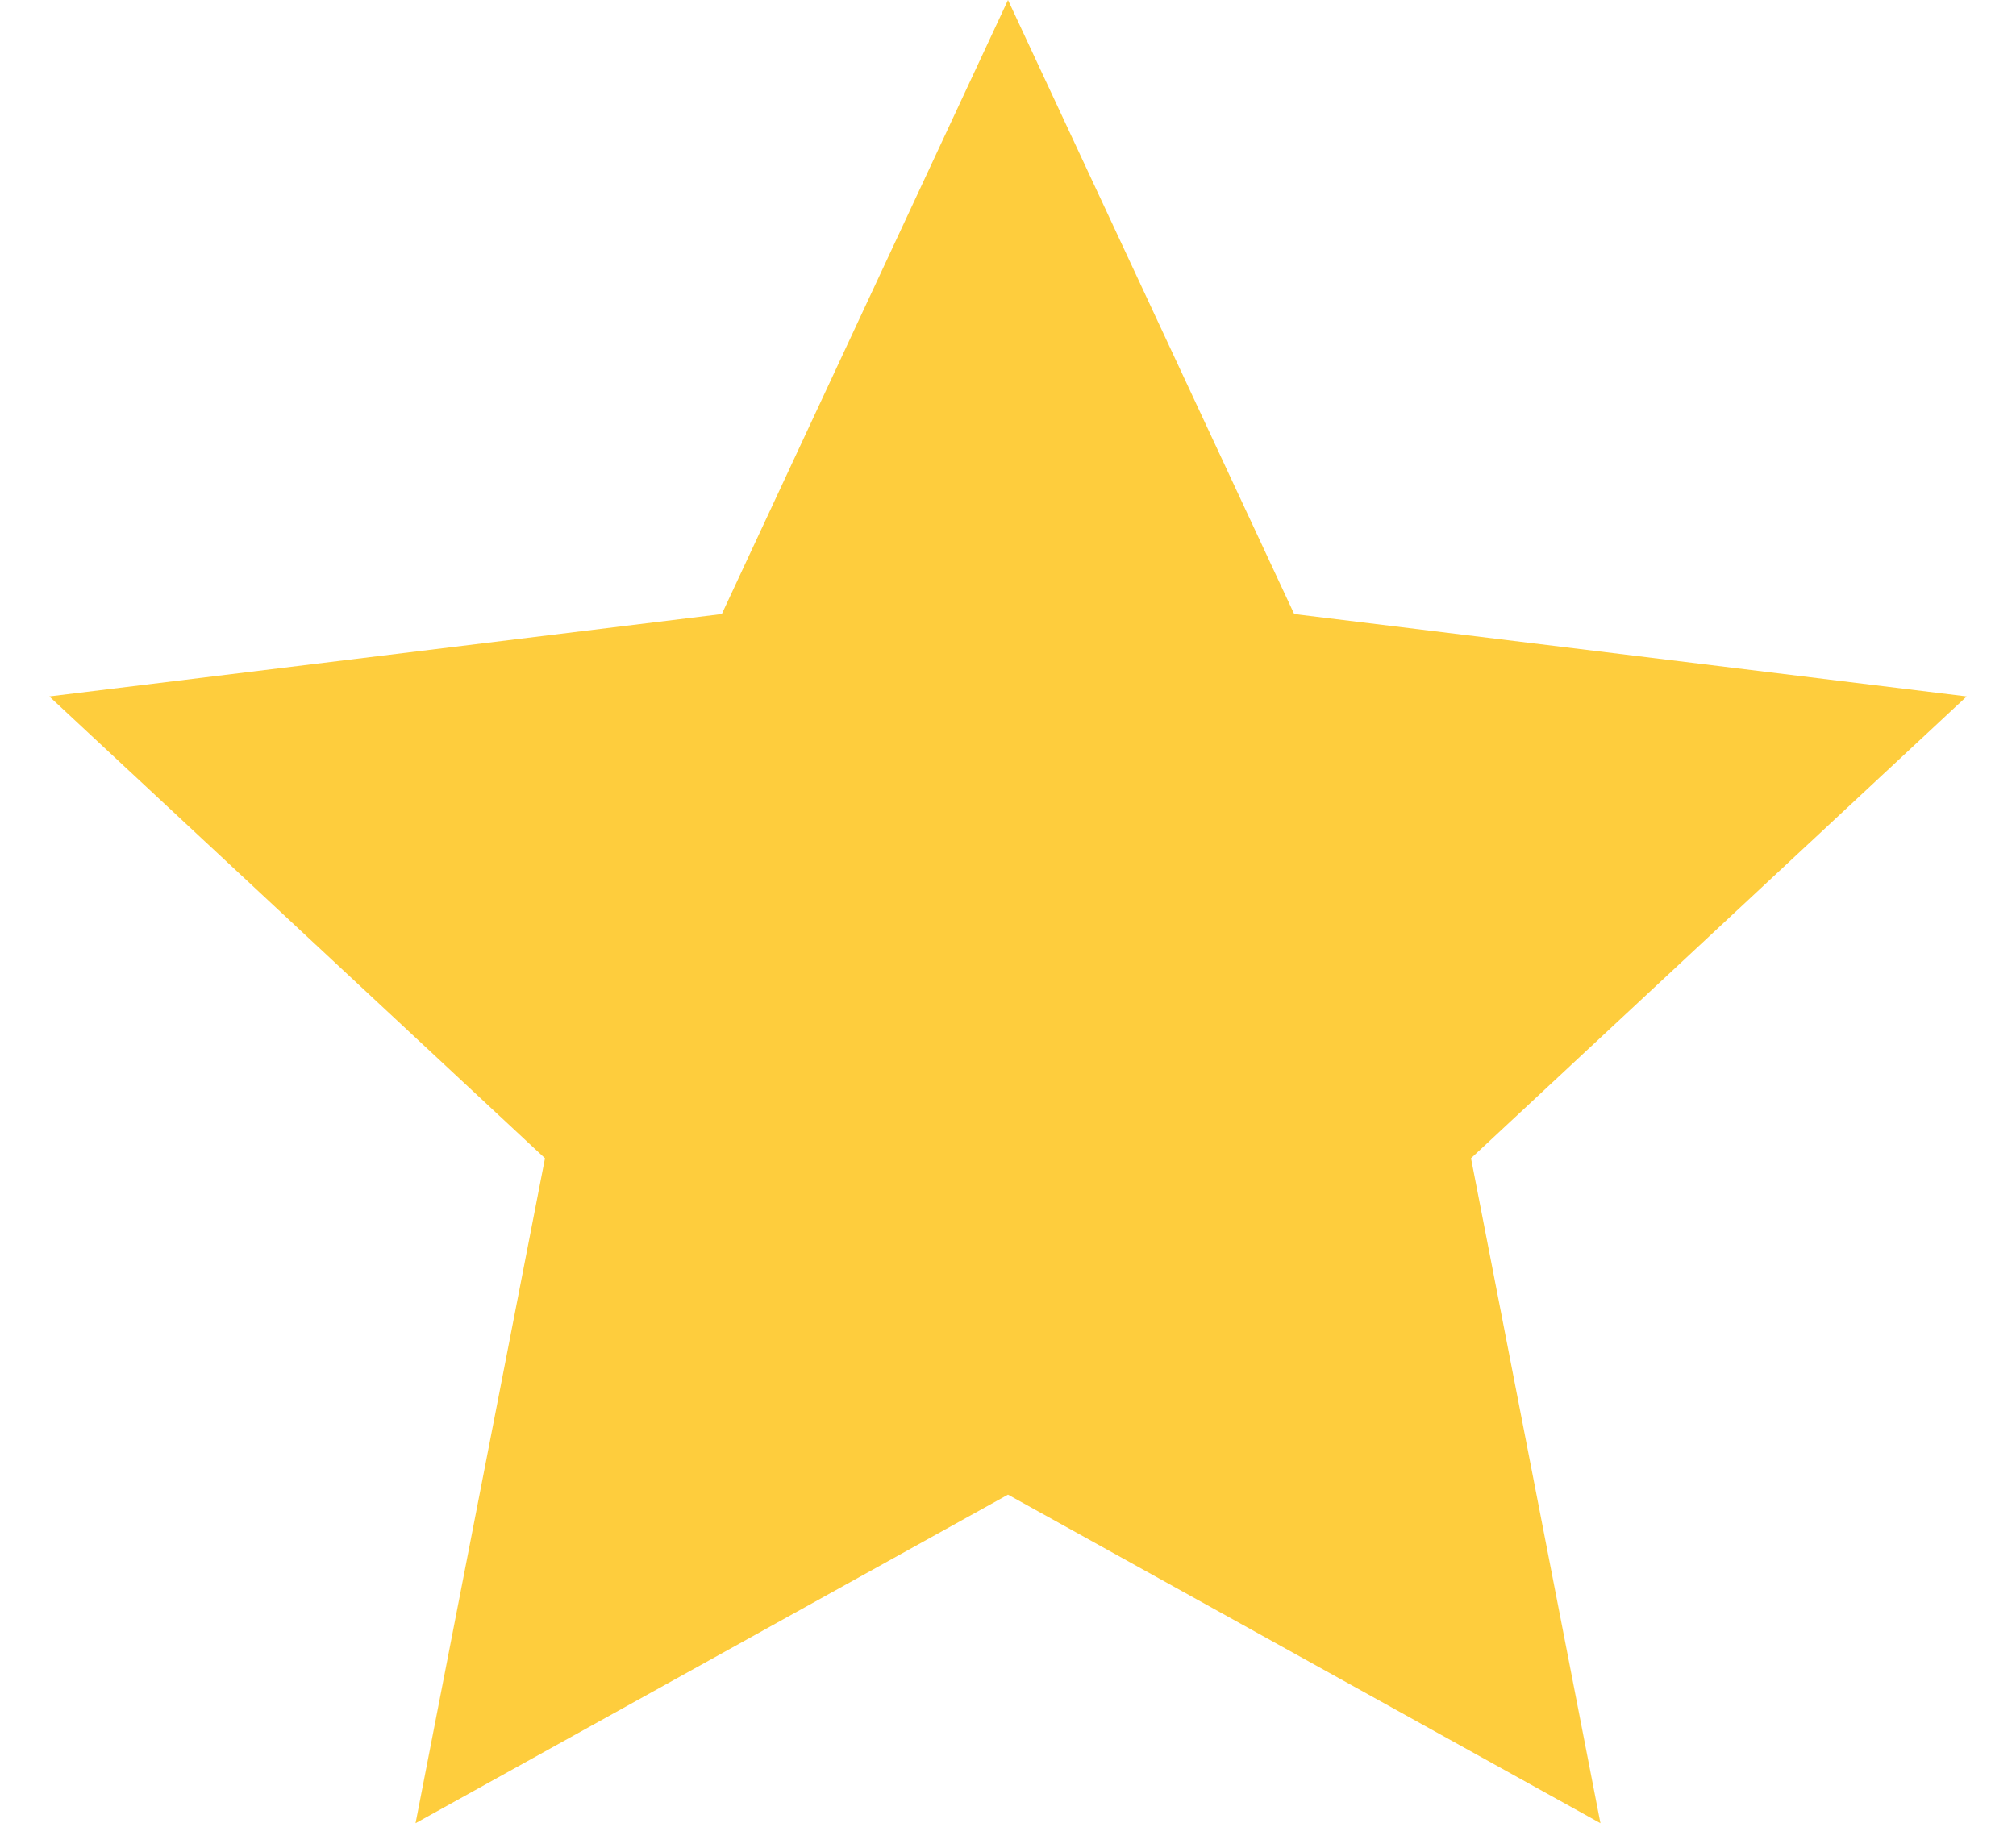
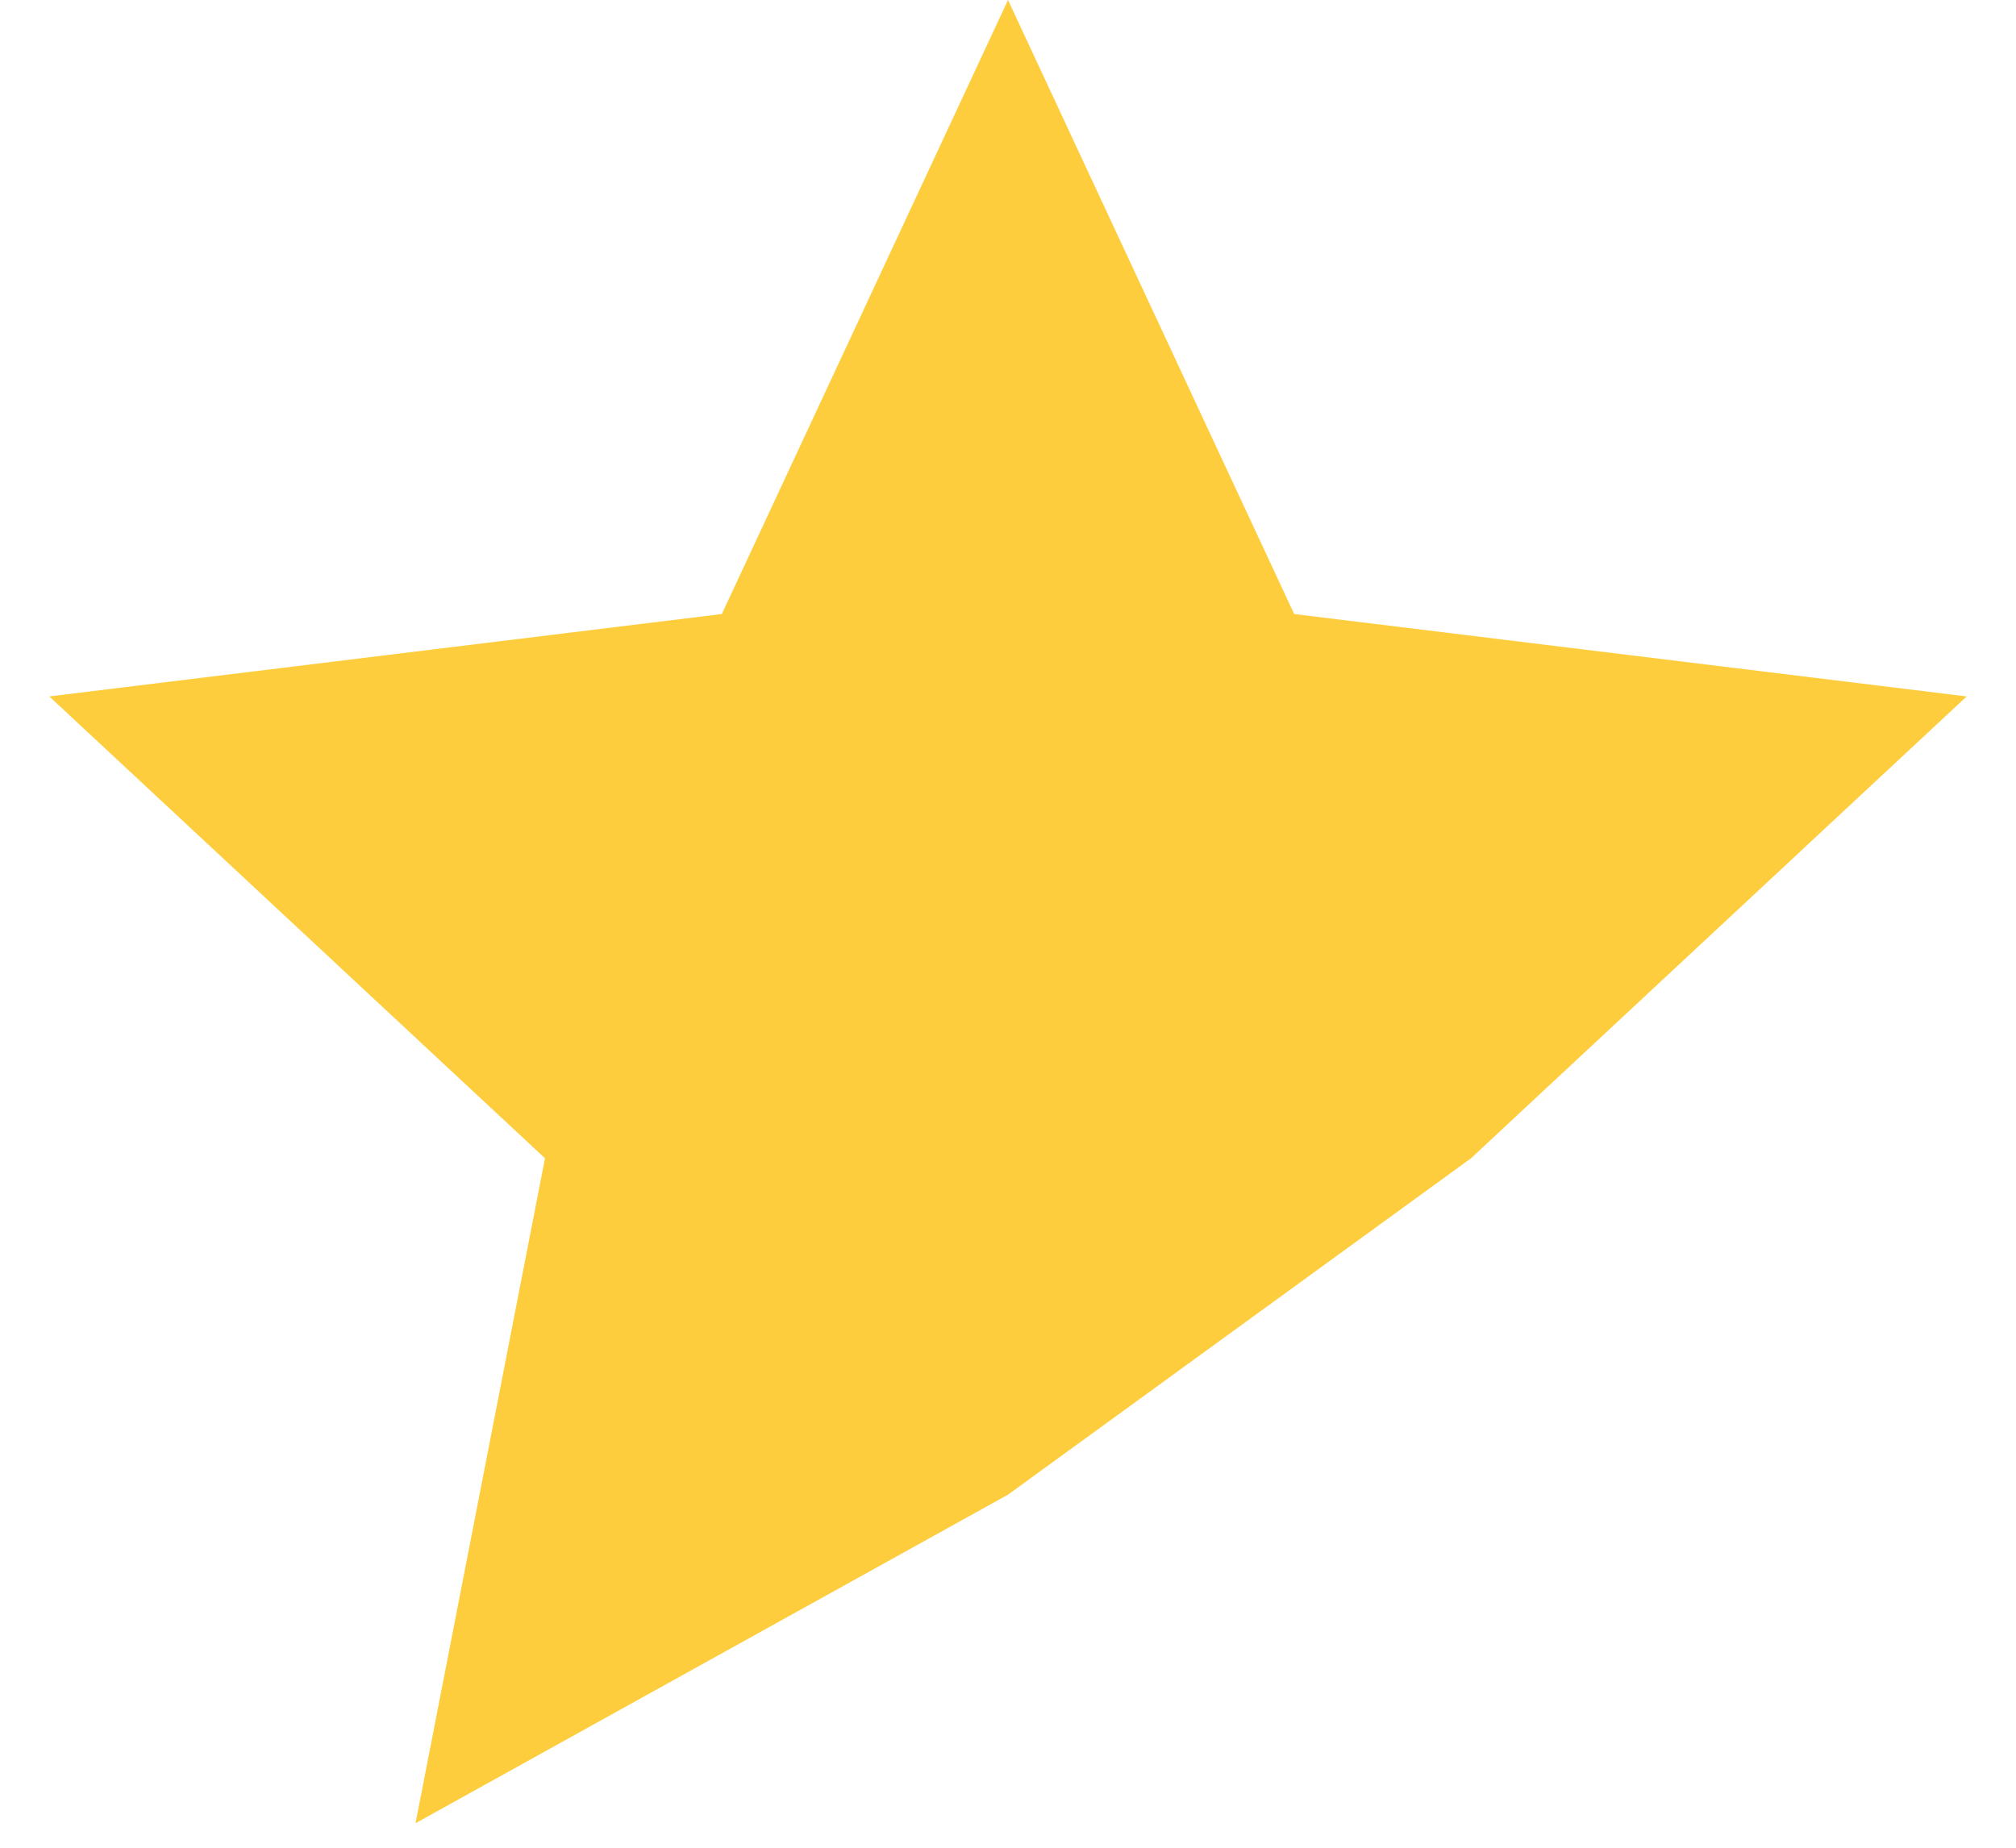
<svg xmlns="http://www.w3.org/2000/svg" width="24" height="22" viewBox="0 0 24 22" fill="none">
-   <path d="M12 0L15.407 7.311L23.413 8.292L17.512 13.791L19.053 21.708L12 17.796L4.947 21.708L6.488 13.791L0.587 8.292L8.593 7.311L12 0Z" fill="#FECD3D" />
+   <path d="M12 0L15.407 7.311L23.413 8.292L17.512 13.791L12 17.796L4.947 21.708L6.488 13.791L0.587 8.292L8.593 7.311L12 0Z" fill="#FECD3D" />
</svg>